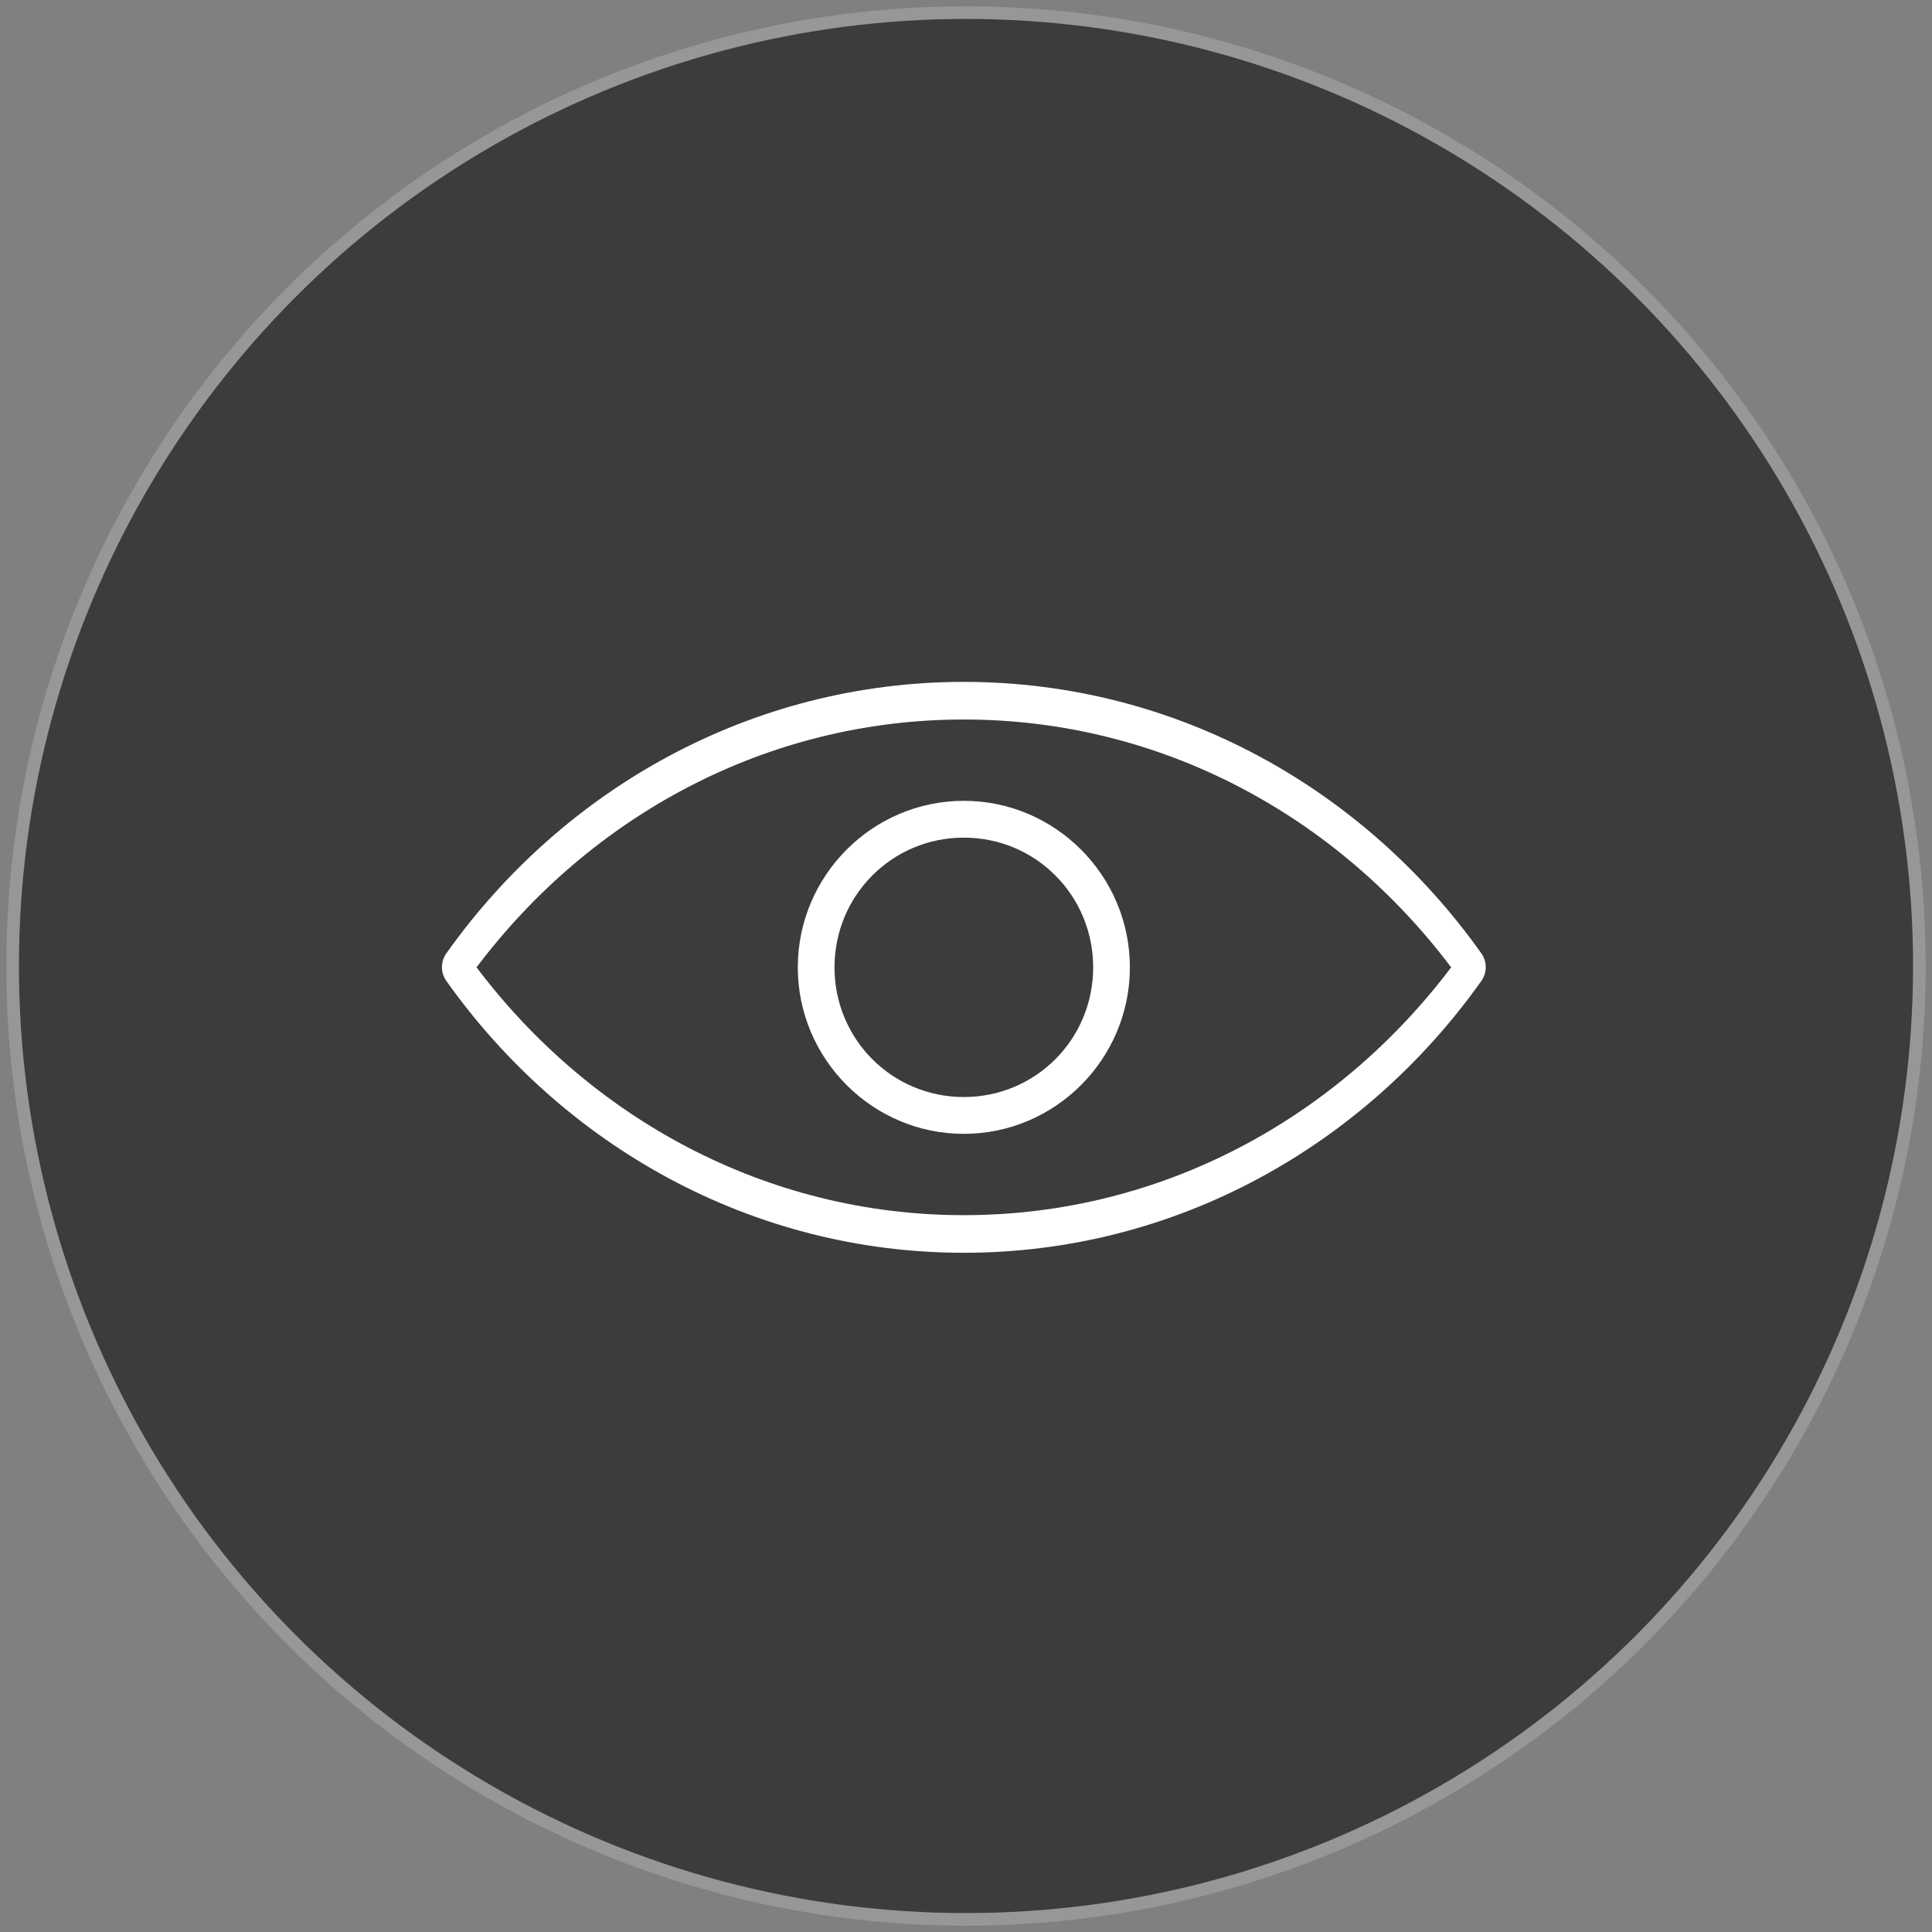
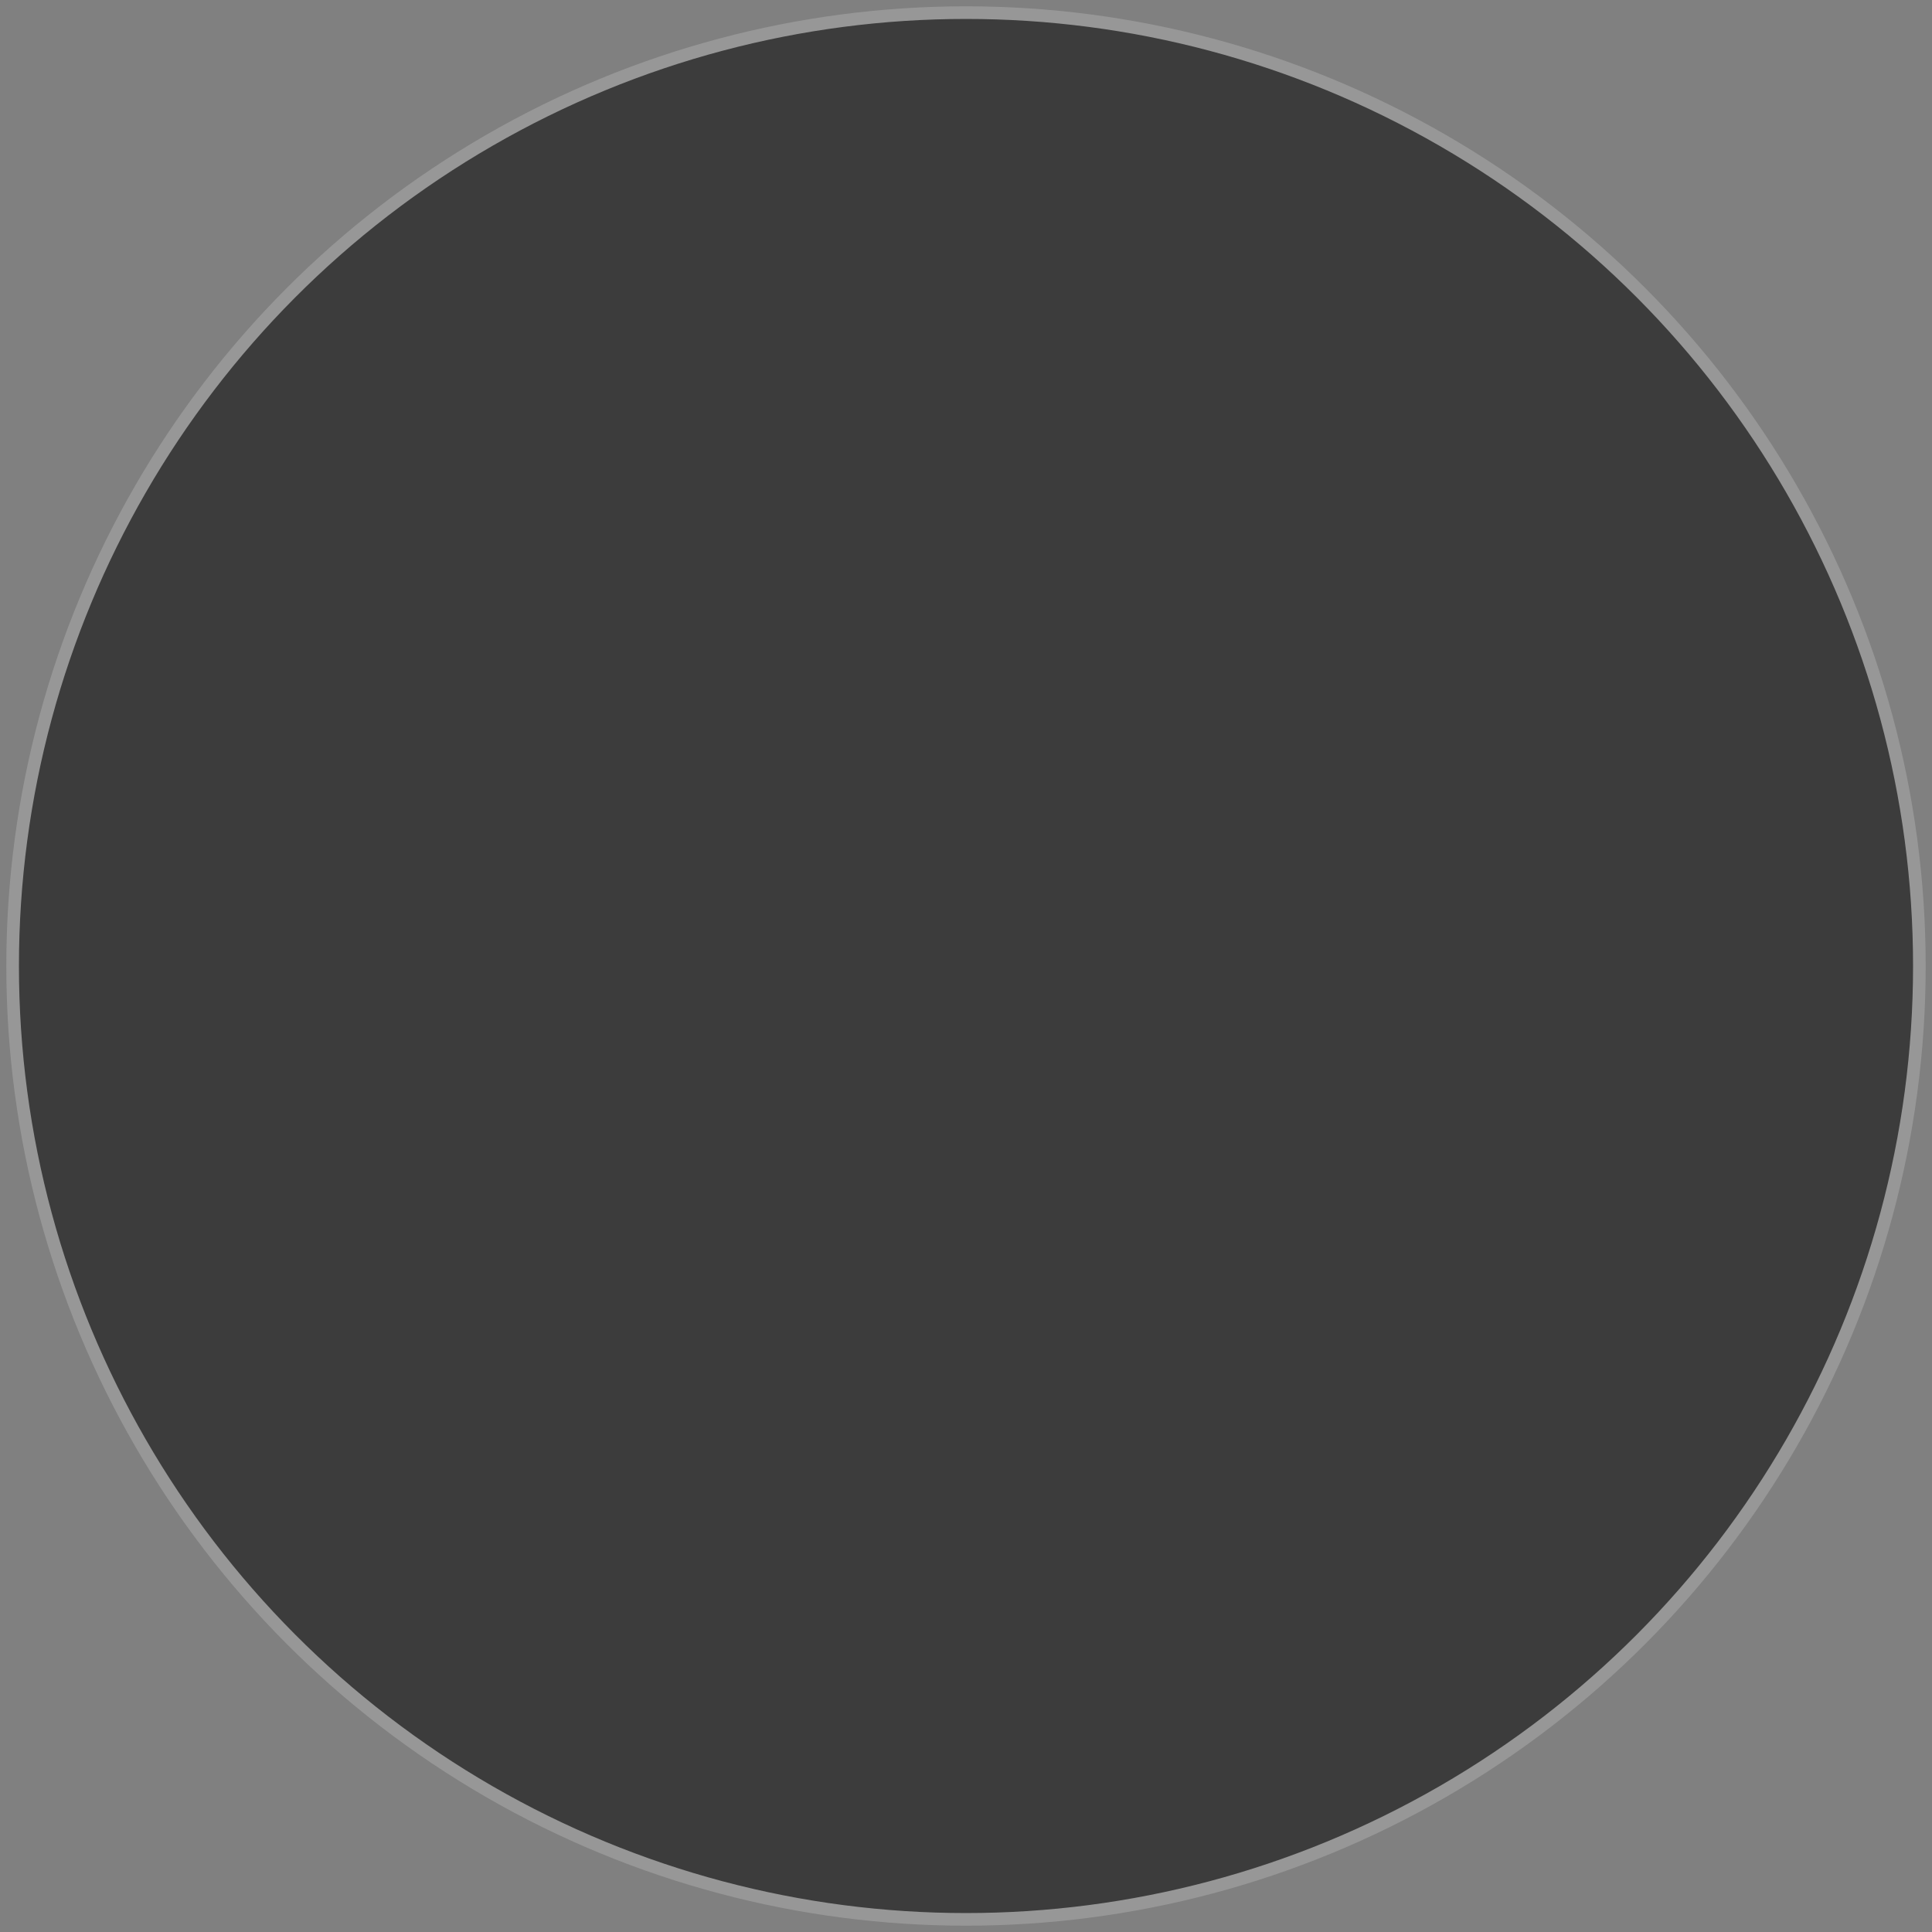
<svg xmlns="http://www.w3.org/2000/svg" width="153px" height="153px" viewBox="0 0 153 153" version="1.1">
  <rect x="0" y="0" width="153" height="153" fill="#808080" stroke="none" />
  <title>icon-expert-witness</title>
  <desc>Created with Sketch.</desc>
  <defs />
  <g id="-" stroke="none" stroke-width="1" fill="none" fill-rule="evenodd">
    <g id="Services" transform="translate(-150, -1502)">
      <g id="icon-expert-witness" transform="translate(151, 1503)">
        <circle id="Oval-2-Copy-2" stroke="#979797" fill="#3C3C3C" cx="75.5" cy="75.5" r="75.5" />
-         <path d="M75.329,53 C58.526,53 43.612,61.452 34.356,74.487 C33.881,75.145 33.881,76.038 34.356,76.695 C43.612,89.729 58.526,98.211 75.329,98.211 C92.132,98.211 107.047,89.729 116.303,76.695 C116.777,76.038 116.777,75.145 116.303,74.487 C107.047,61.452 92.132,53 75.329,53 Z M75.329,55.979 C91.016,55.979 104.92,63.666 113.92,75.606 C104.92,87.535 91.012,95.232 75.329,95.232 C59.647,95.232 45.739,87.535 36.739,75.606 C45.739,63.666 59.643,55.979 75.329,55.979 Z M75.329,62.419 C68.09,62.419 62.18,68.346 62.18,75.606 C62.18,82.866 68.09,88.792 75.329,88.792 C82.569,88.792 88.478,82.866 88.478,75.606 C88.478,68.346 82.569,62.419 75.329,62.419 Z M75.329,65.334 C81.01,65.334 85.571,69.909 85.571,75.606 C85.571,81.303 81.01,85.877 75.329,85.877 C69.648,85.877 65.087,81.303 65.087,75.606 C65.087,69.909 69.648,65.334 75.329,65.334 Z" id="Page-1" fill="#FFFFFF" />
      </g>
    </g>
  </g>
</svg>